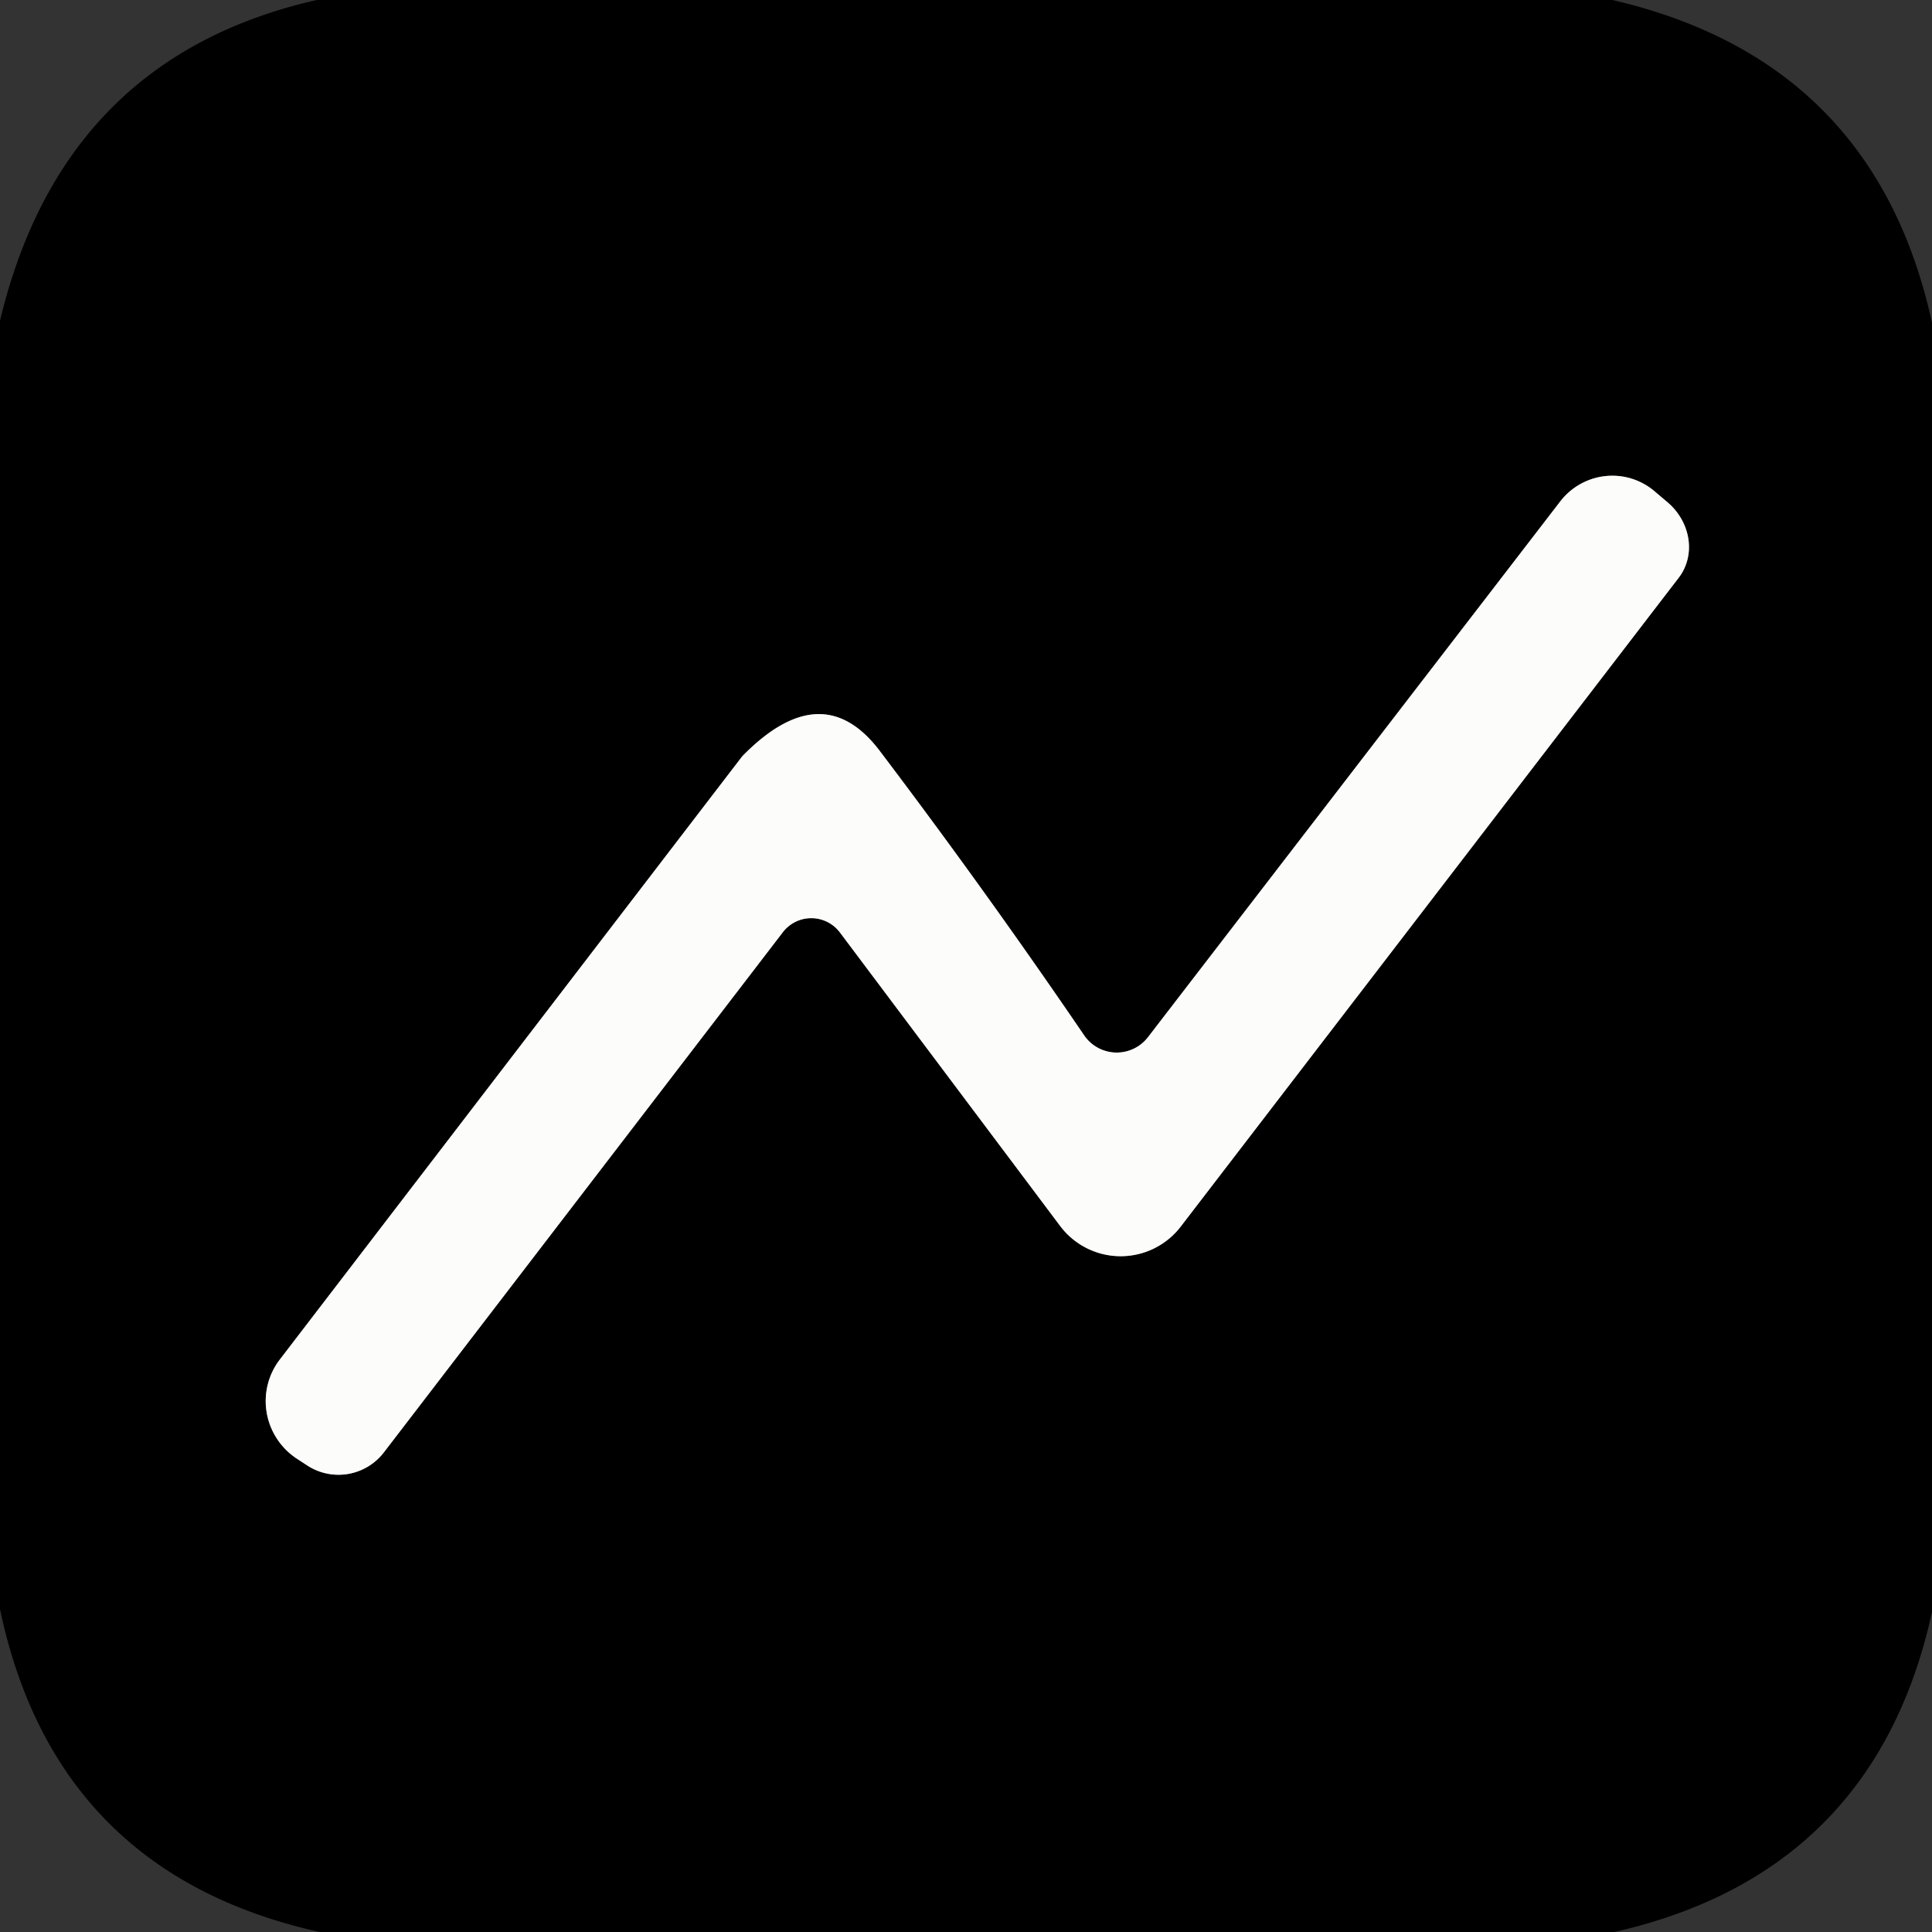
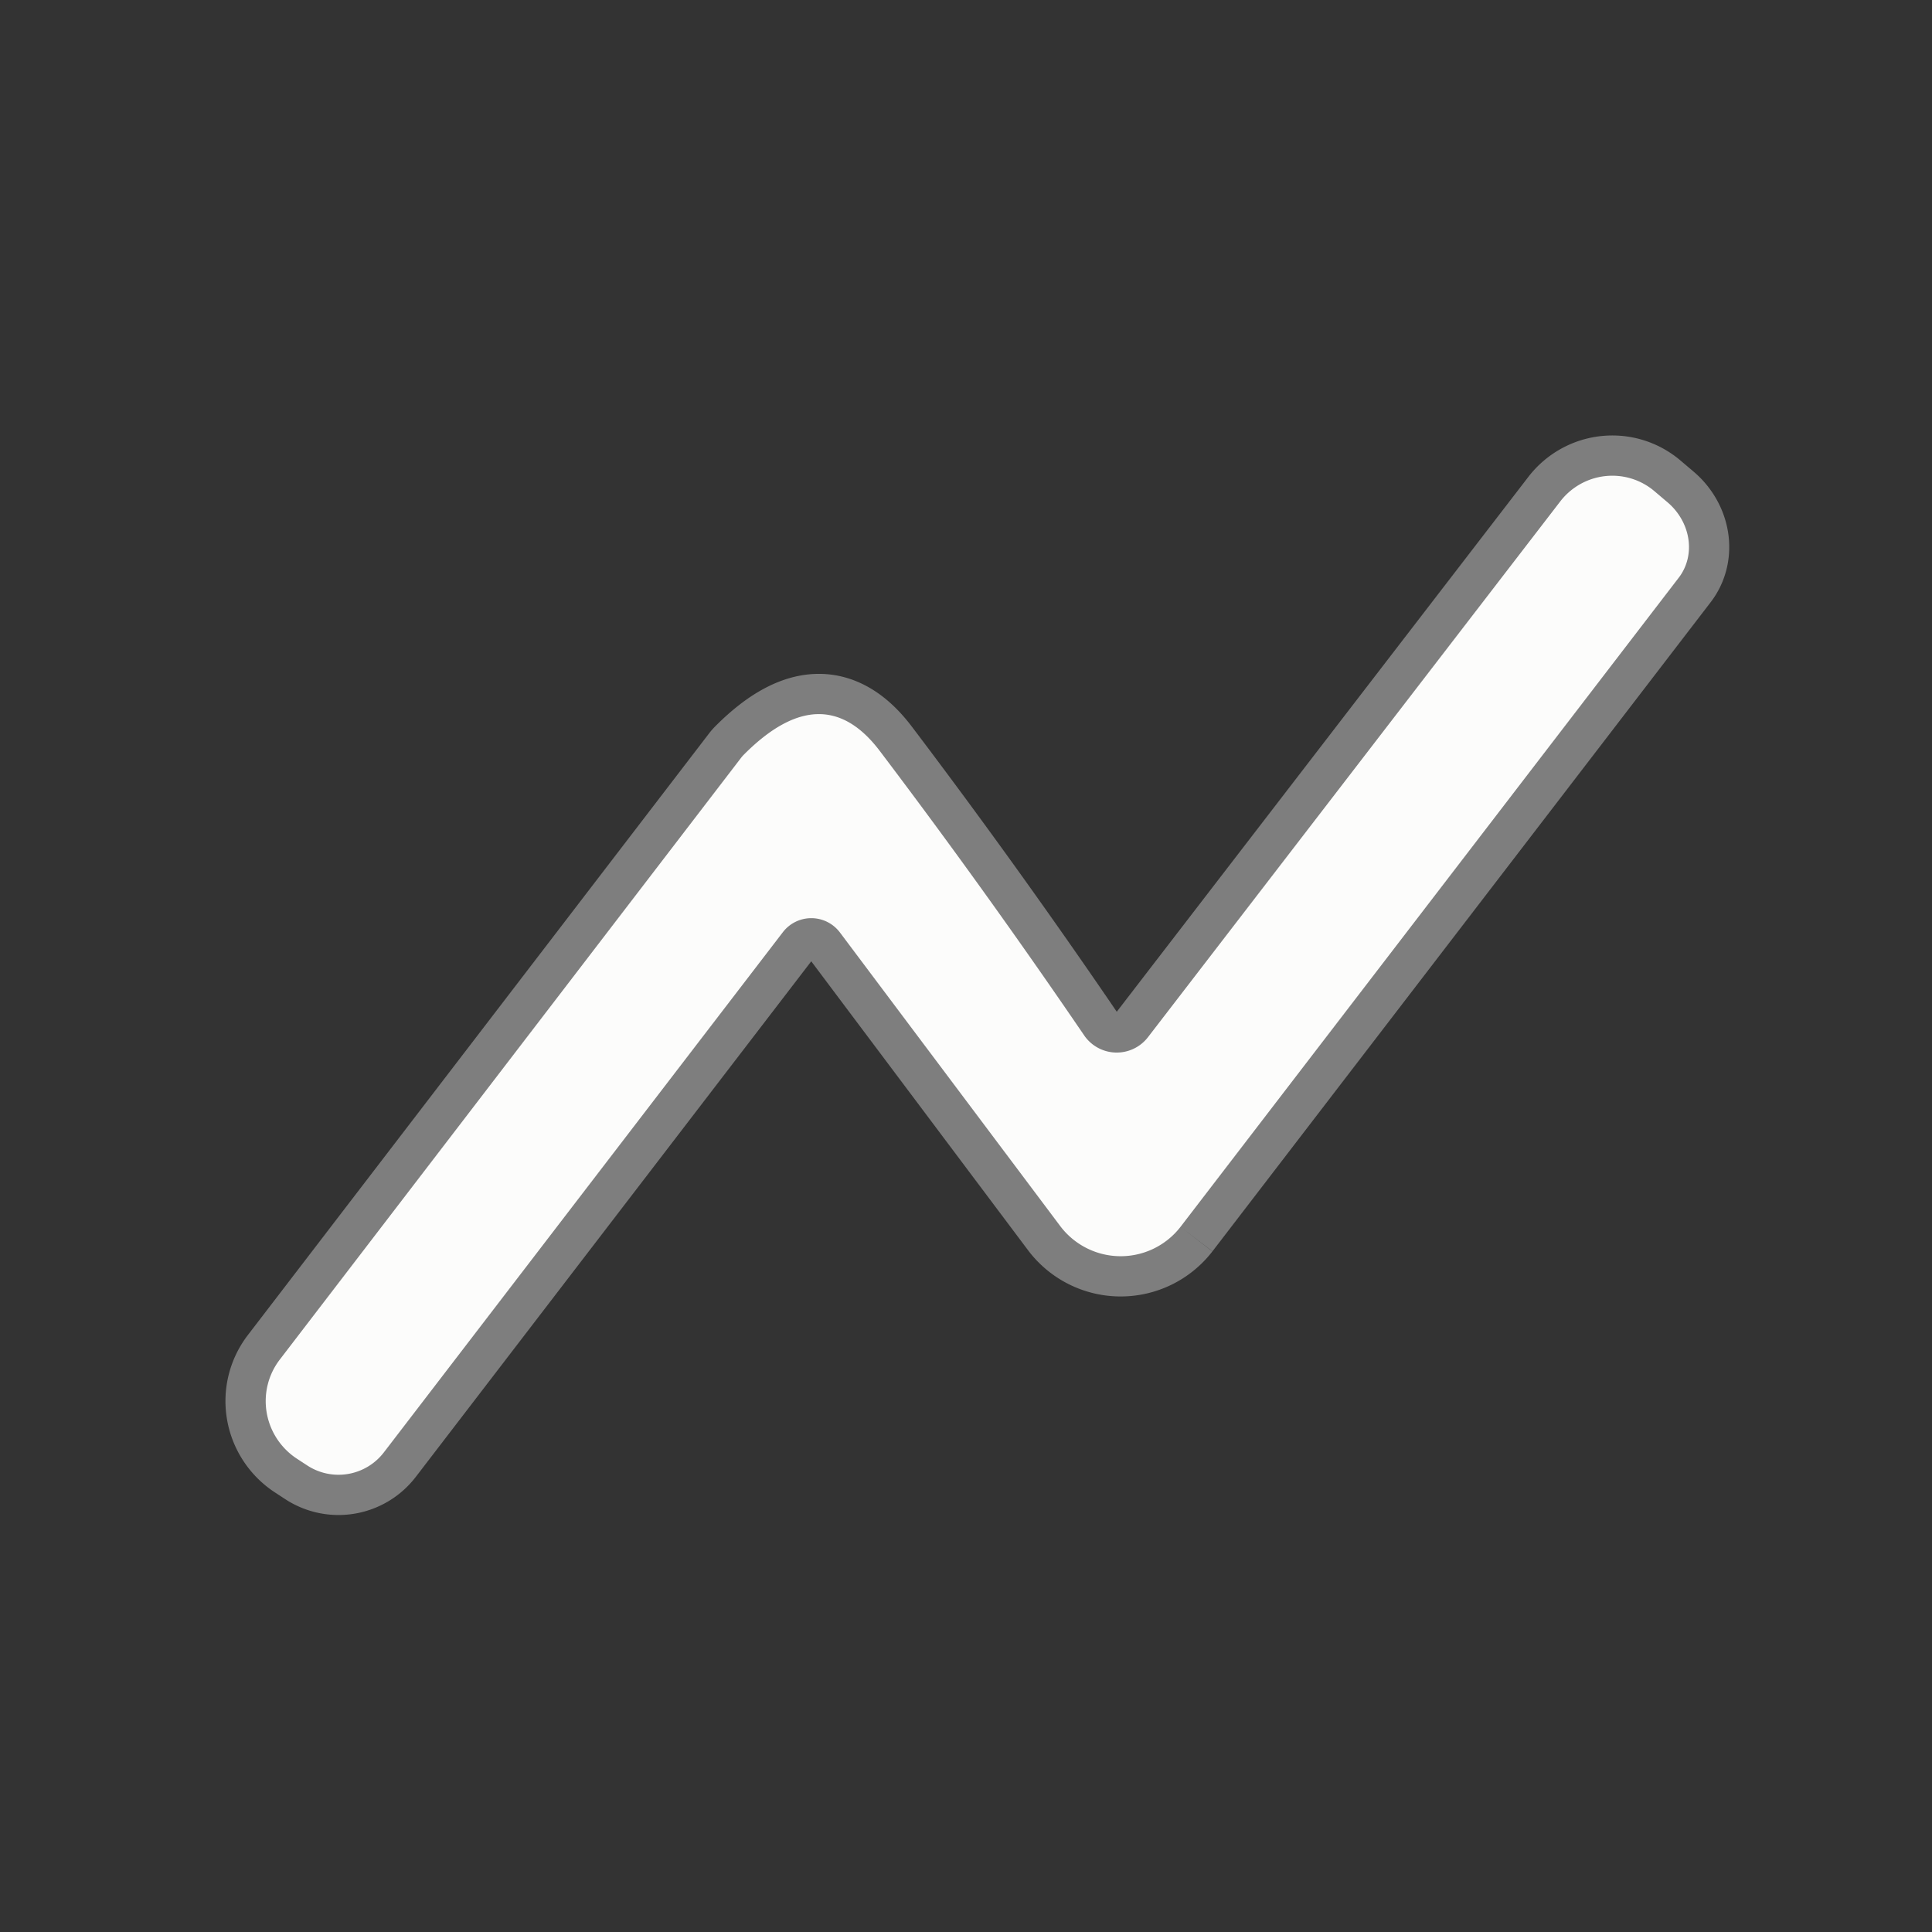
<svg xmlns="http://www.w3.org/2000/svg" version="1.1" viewBox="0.00 0.00 48.00 48.00">
  <rect x="0.00" y="0.00" width="48.00" height="48.00" fill="#333333" stroke="none" />
  <path stroke="#7e7e7e" stroke-width="2.00" fill="none" stroke-linecap="butt" vector-effect="non-scaling-stroke" d="   M 29.33 30.48   L 41.71 14.35   A 1.43 1.31 39.0 0 0 41.43 12.48   L 41.10 12.20   A 1.63 1.62 -51.0 0 0 38.77 12.45   L 28.52 25.77   A 0.98 0.98 0.0 0 1 26.94 25.73   Q 24.48 22.12 21.86 18.66   Q 20.44 16.78 18.48 18.75   A 0.73 0.33 -24.4 0 0 18.41 18.83   L 6.95 33.78   A 1.71 1.70 35.6 0 0 7.36 36.23   L 7.62 36.40   A 1.42 1.42 0.0 0 0 9.54 36.08   L 19.45 23.16   A 0.89 0.89 0.0 0 1 20.87 23.17   L 26.34 30.46   A 1.88 1.88 0.0 0 0 29.33 30.48" />
-   <path fill="#000000" d="   M 7.87 0.00   L 40.06 0.00   Q 46.58 1.51 48.00 8.02   L 48.00 40.05   Q 46.58 46.53 40.11 48.00   L 7.94 48.00   Q 1.38 46.54 0.00 39.98   L 0.00 7.97   Q 1.56 1.43 7.87 0.00   Z   M 29.33 30.48   L 41.71 14.35   A 1.43 1.31 39.0 0 0 41.43 12.48   L 41.10 12.20   A 1.63 1.62 -51.0 0 0 38.77 12.45   L 28.52 25.77   A 0.98 0.98 0.0 0 1 26.94 25.73   Q 24.48 22.12 21.86 18.66   Q 20.44 16.78 18.48 18.75   A 0.73 0.33 -24.4 0 0 18.41 18.83   L 6.95 33.78   A 1.71 1.70 35.6 0 0 7.36 36.23   L 7.62 36.40   A 1.42 1.42 0.0 0 0 9.54 36.08   L 19.45 23.16   A 0.89 0.89 0.0 0 1 20.87 23.17   L 26.34 30.46   A 1.88 1.88 0.0 0 0 29.33 30.48   Z" />
  <path fill="#fcfcfb" d="   M 41.71 14.35   L 29.33 30.48   A 1.88 1.88 0.0 0 1 26.34 30.46   L 20.87 23.17   A 0.89 0.89 0.0 0 0 19.45 23.16   L 9.54 36.08   A 1.42 1.42 0.0 0 1 7.62 36.40   L 7.36 36.23   A 1.71 1.70 35.6 0 1 6.95 33.78   L 18.41 18.83   A 0.73 0.33 -24.4 0 1 18.48 18.75   Q 20.44 16.78 21.86 18.66   Q 24.48 22.12 26.94 25.73   A 0.98 0.98 0.0 0 0 28.52 25.77   L 38.77 12.45   A 1.63 1.62 -51.0 0 1 41.10 12.20   L 41.43 12.48   A 1.43 1.31 39.0 0 1 41.71 14.35   Z" />
</svg>